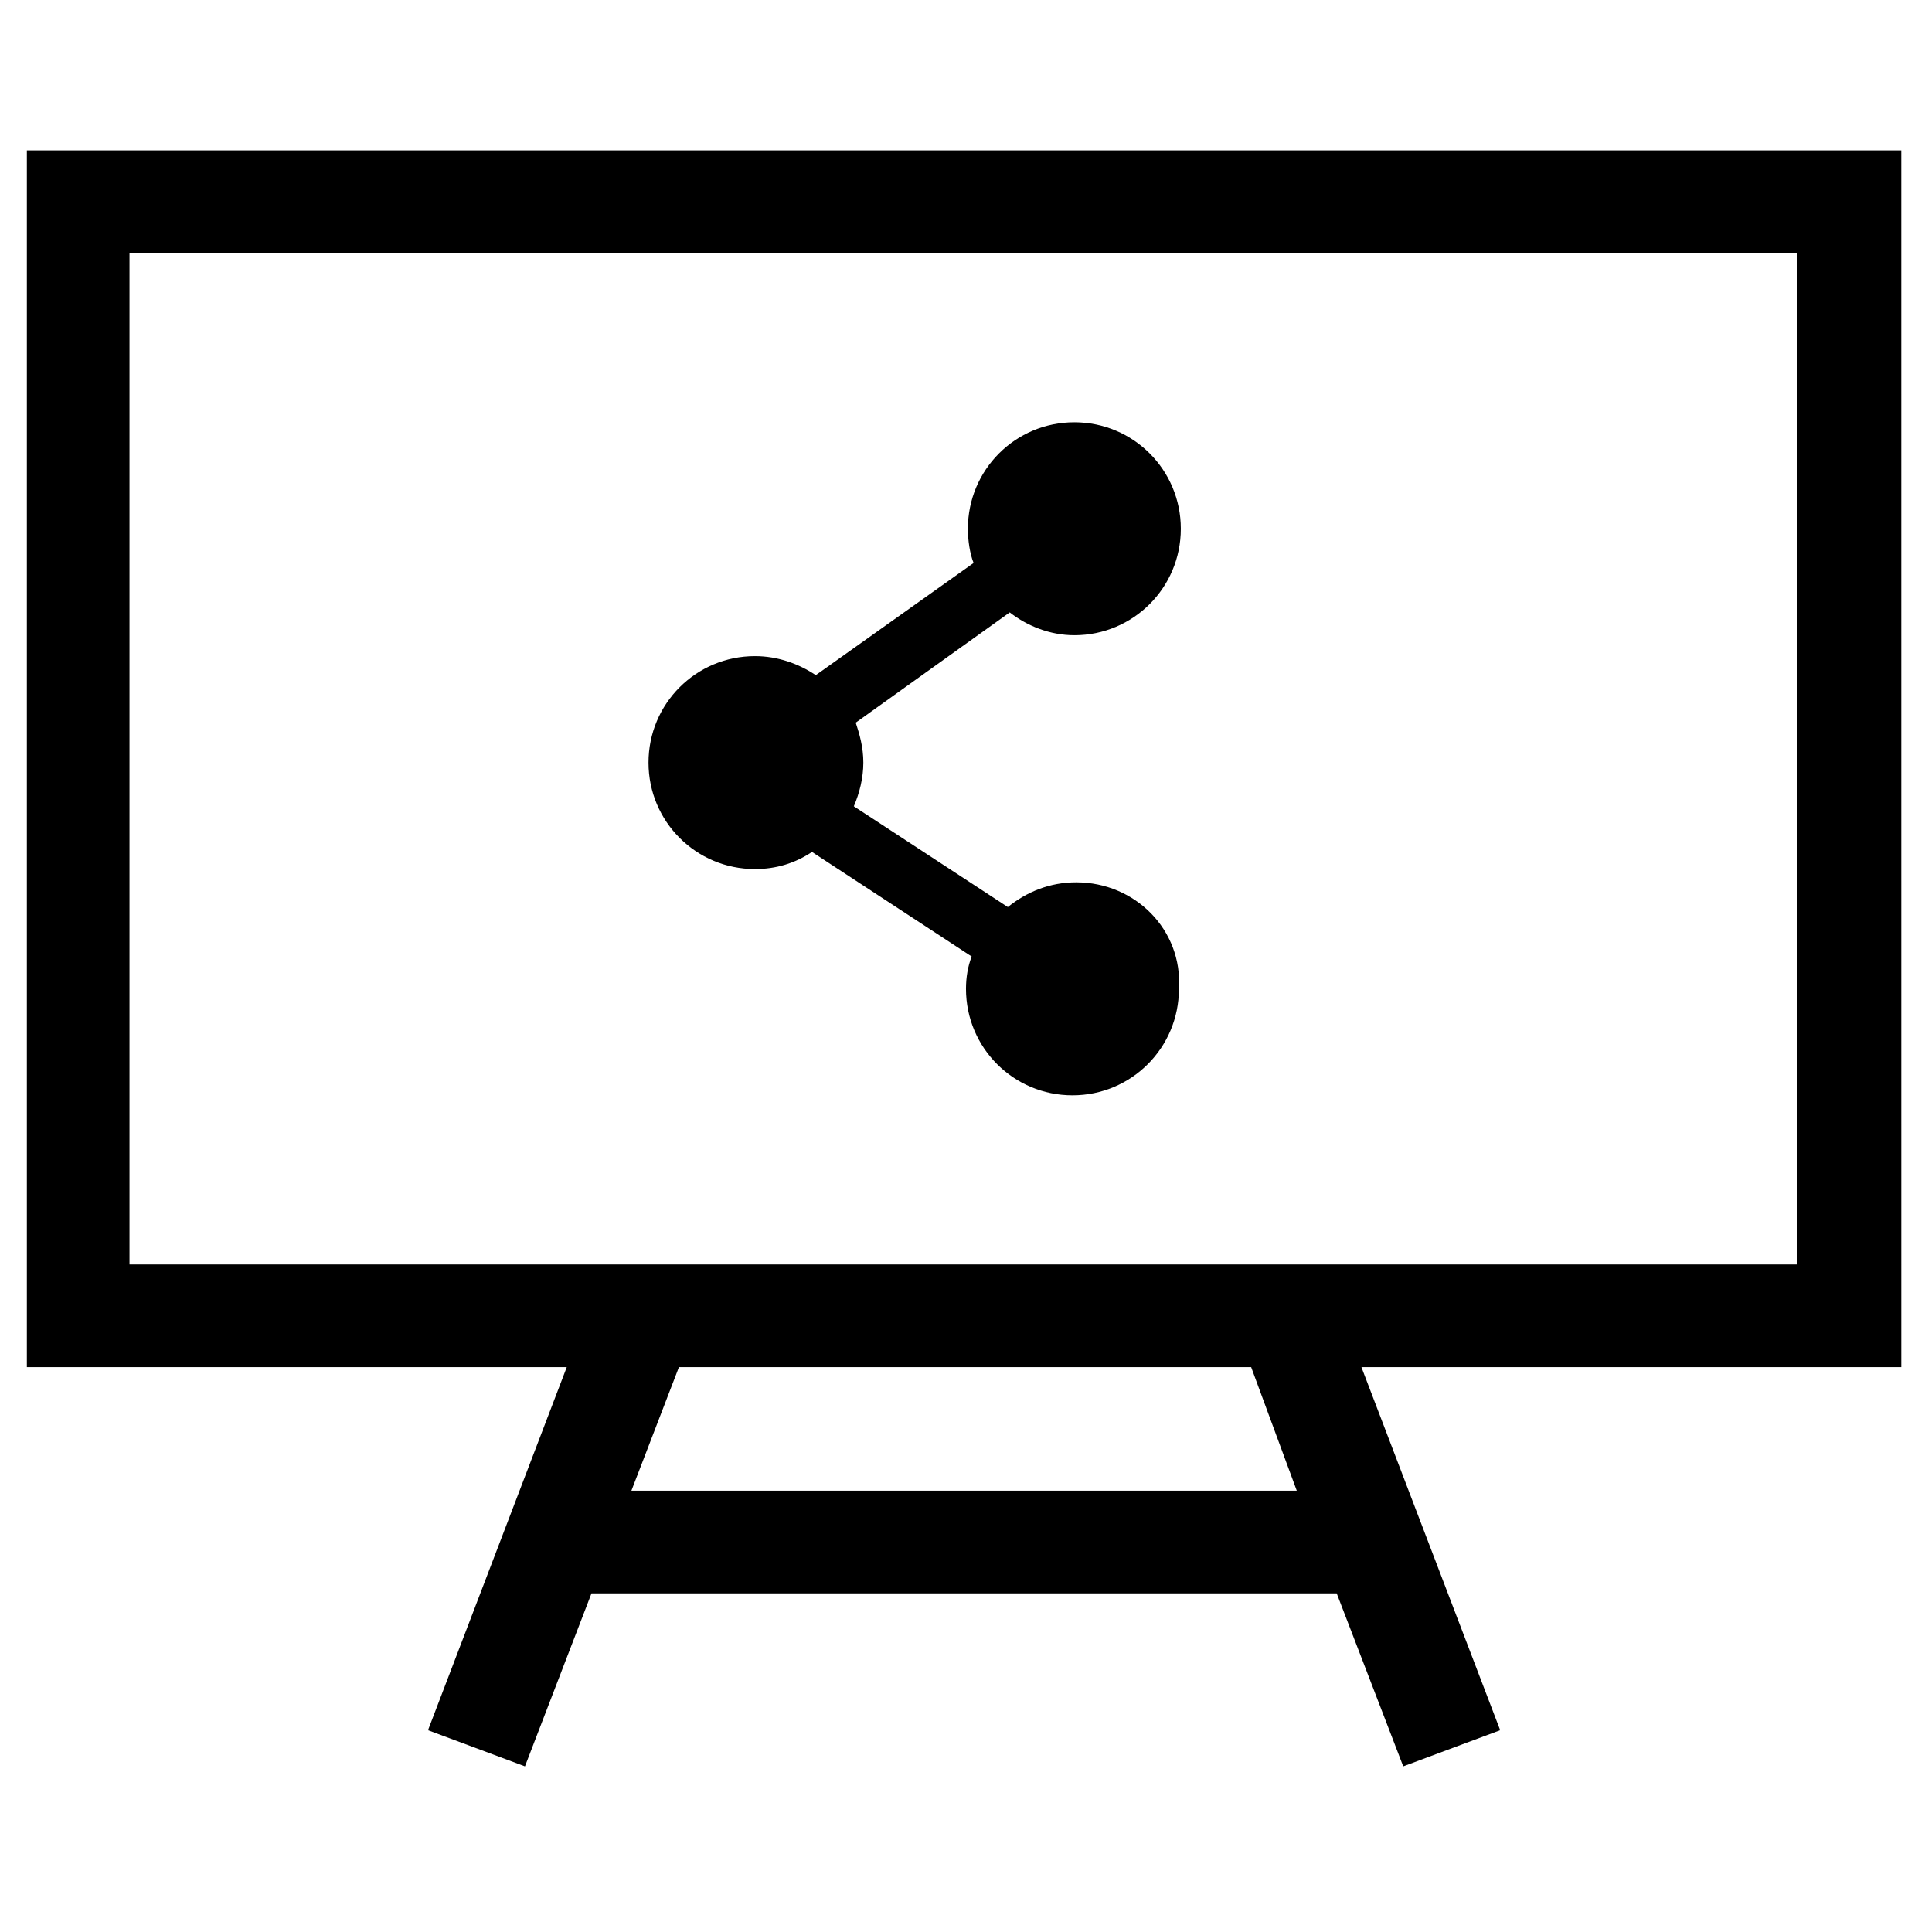
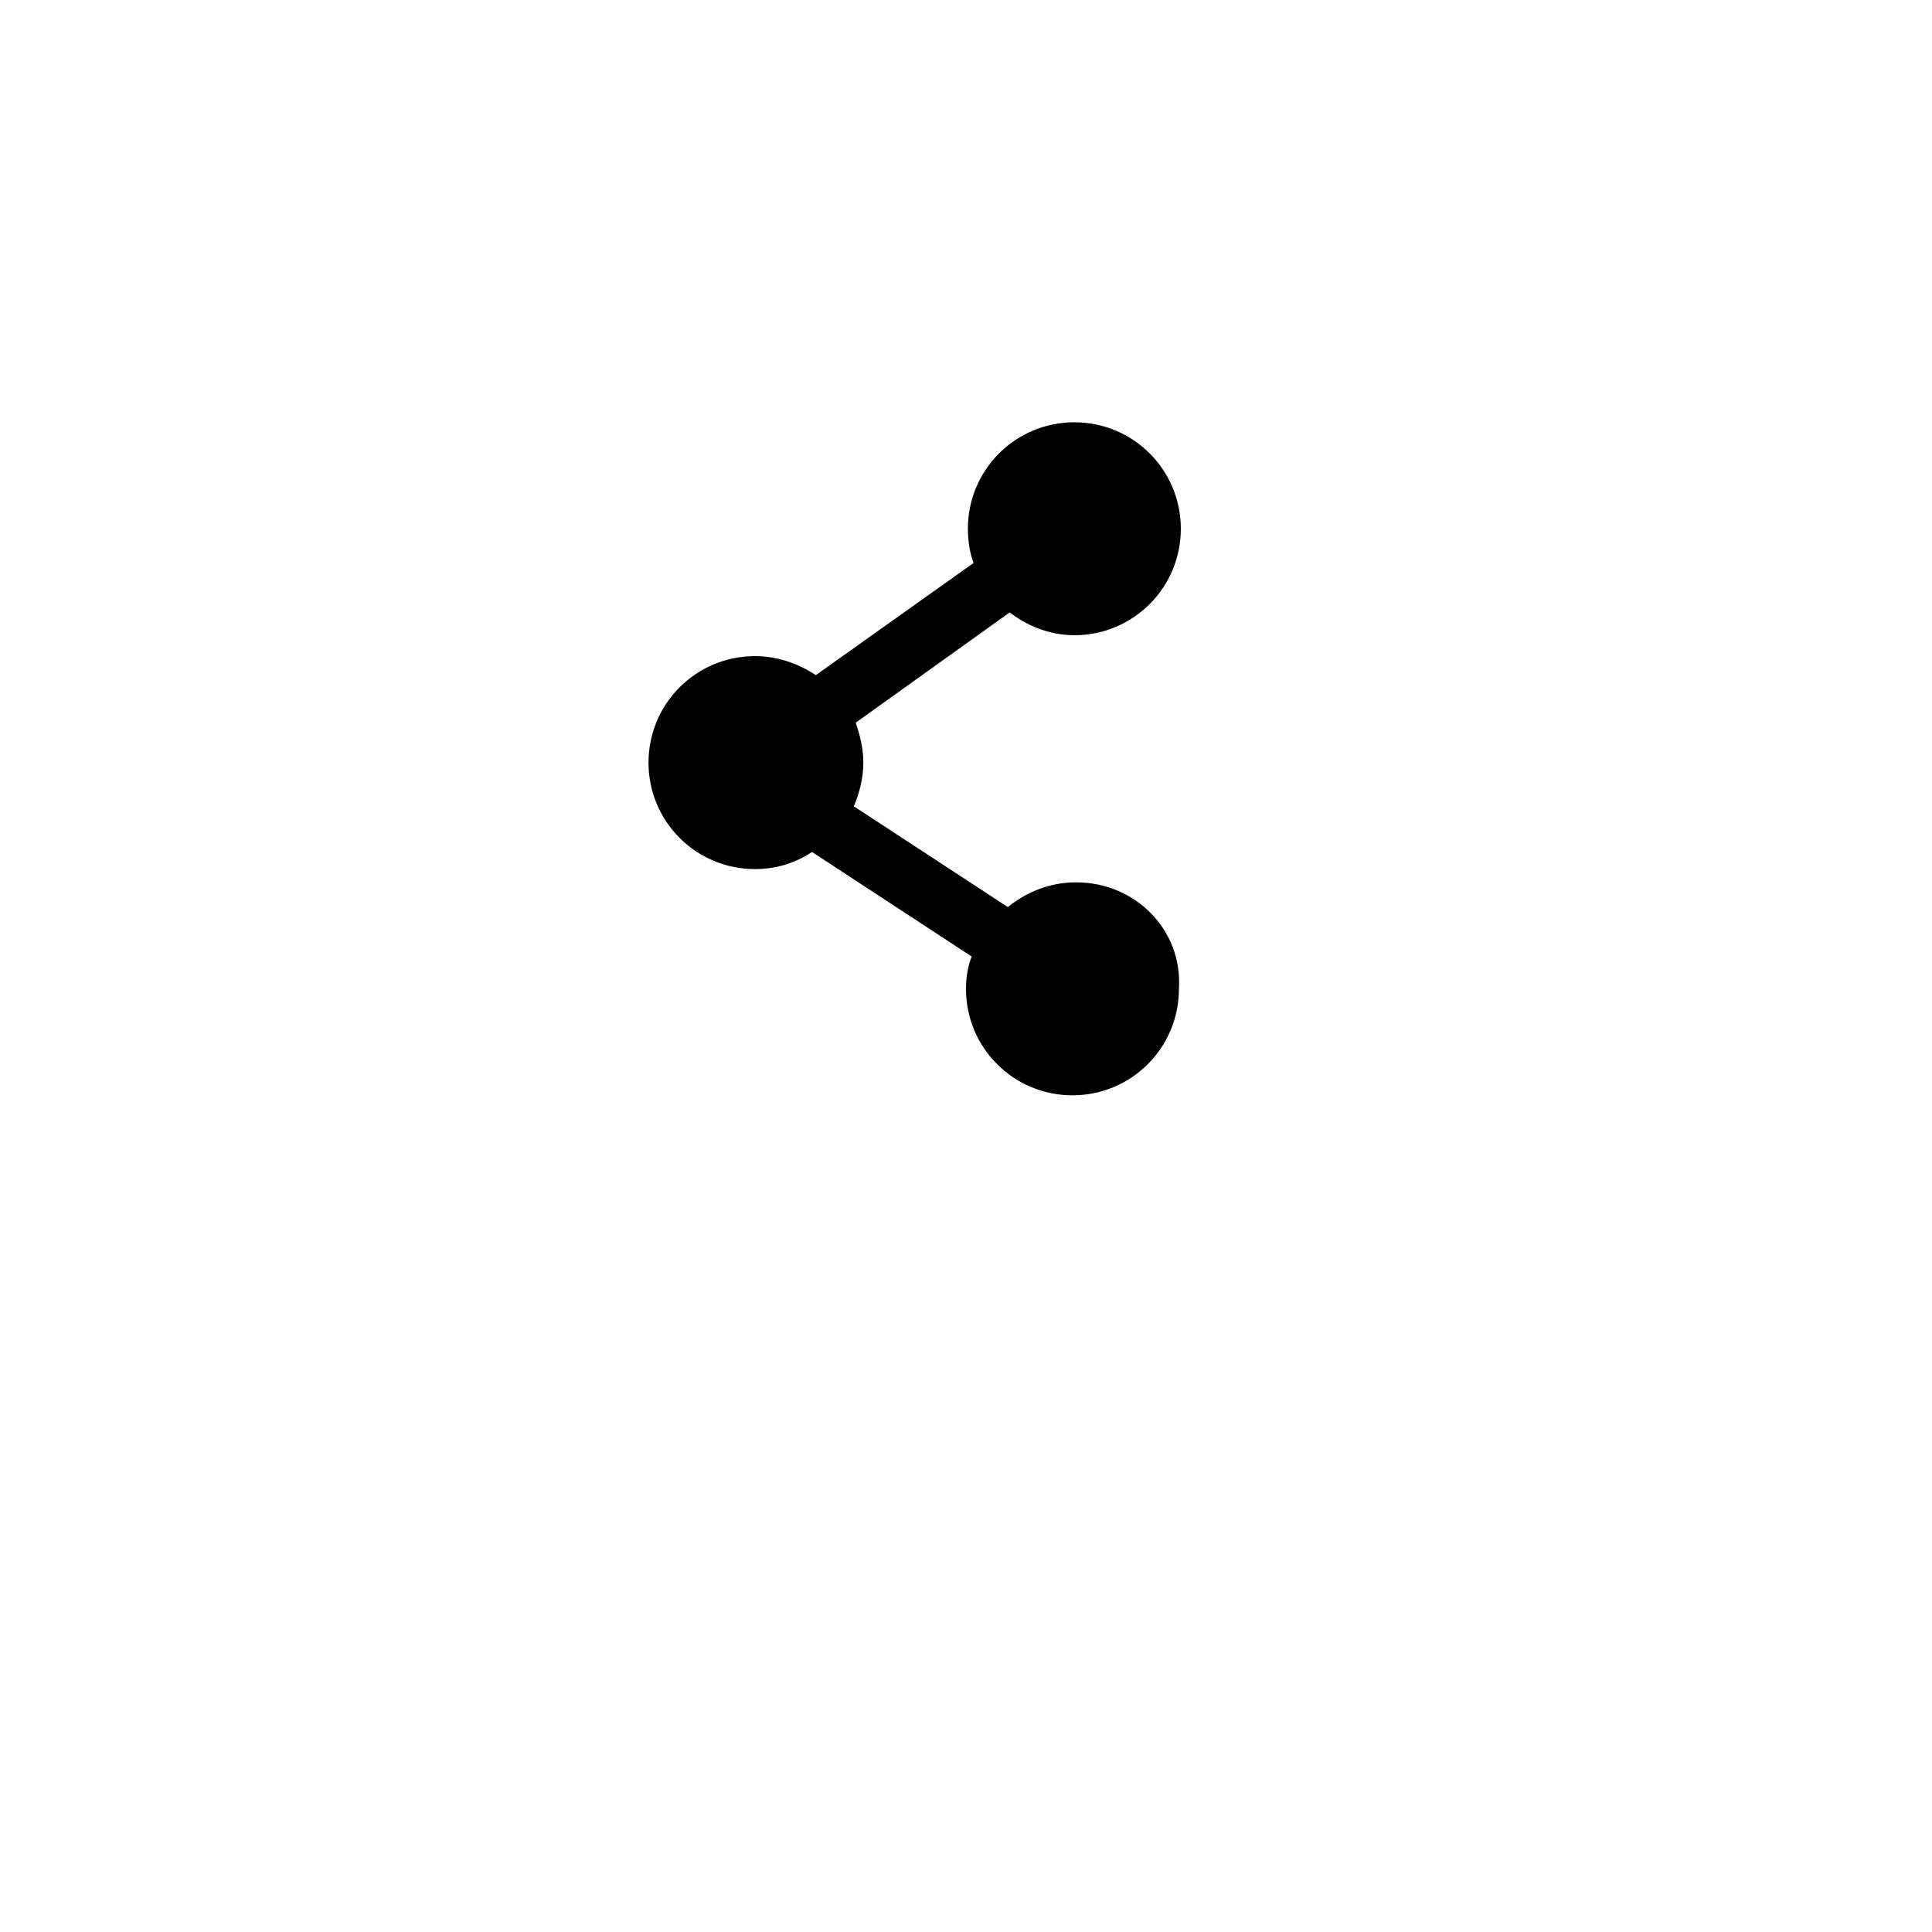
<svg xmlns="http://www.w3.org/2000/svg" fill="#000000" width="800px" height="800px" version="1.1" viewBox="144 144 512 512">
  <g>
-     <path d="m647.37 183.86h-496.25v322.44h143.08l-36.777 96.227 25.695 9.574 17.633-45.848h197.49l17.633 45.848 25.695-9.574-36.777-96.227h143.08l-0.004-322.44zm-159.71 355.19h-176.33l12.594-32.746h151.65zm132.5-59.953h-441.84v-268.03h441.84z" />
    <path d="m429.22 377.83c-7.055 0-13.098 2.519-18.137 6.551l-40.809-26.703c1.512-3.527 2.519-7.559 2.519-11.586 0-4.031-1.008-7.559-2.016-10.578l40.809-29.223c4.535 3.527 10.578 6.047 17.129 6.047 15.617 0 28.215-12.594 28.215-28.215 0-15.617-12.594-28.215-28.215-28.215-15.617 0-28.215 12.594-28.215 28.215 0 3.023 0.504 6.551 1.512 9.07l-41.816 29.727c-4.535-3.023-10.078-5.039-16.121-5.039-15.617 0-28.215 12.594-28.215 28.215 0 15.617 12.594 28.215 28.215 28.215 5.543 0 10.578-1.512 15.113-4.535l42.32 27.711c-1.008 2.519-1.512 5.543-1.512 8.566 0 15.617 12.594 28.215 28.215 28.215 15.617 0 28.215-12.594 28.215-28.215 1.008-15.629-11.59-28.223-27.207-28.223z" />
  </g>
</svg>